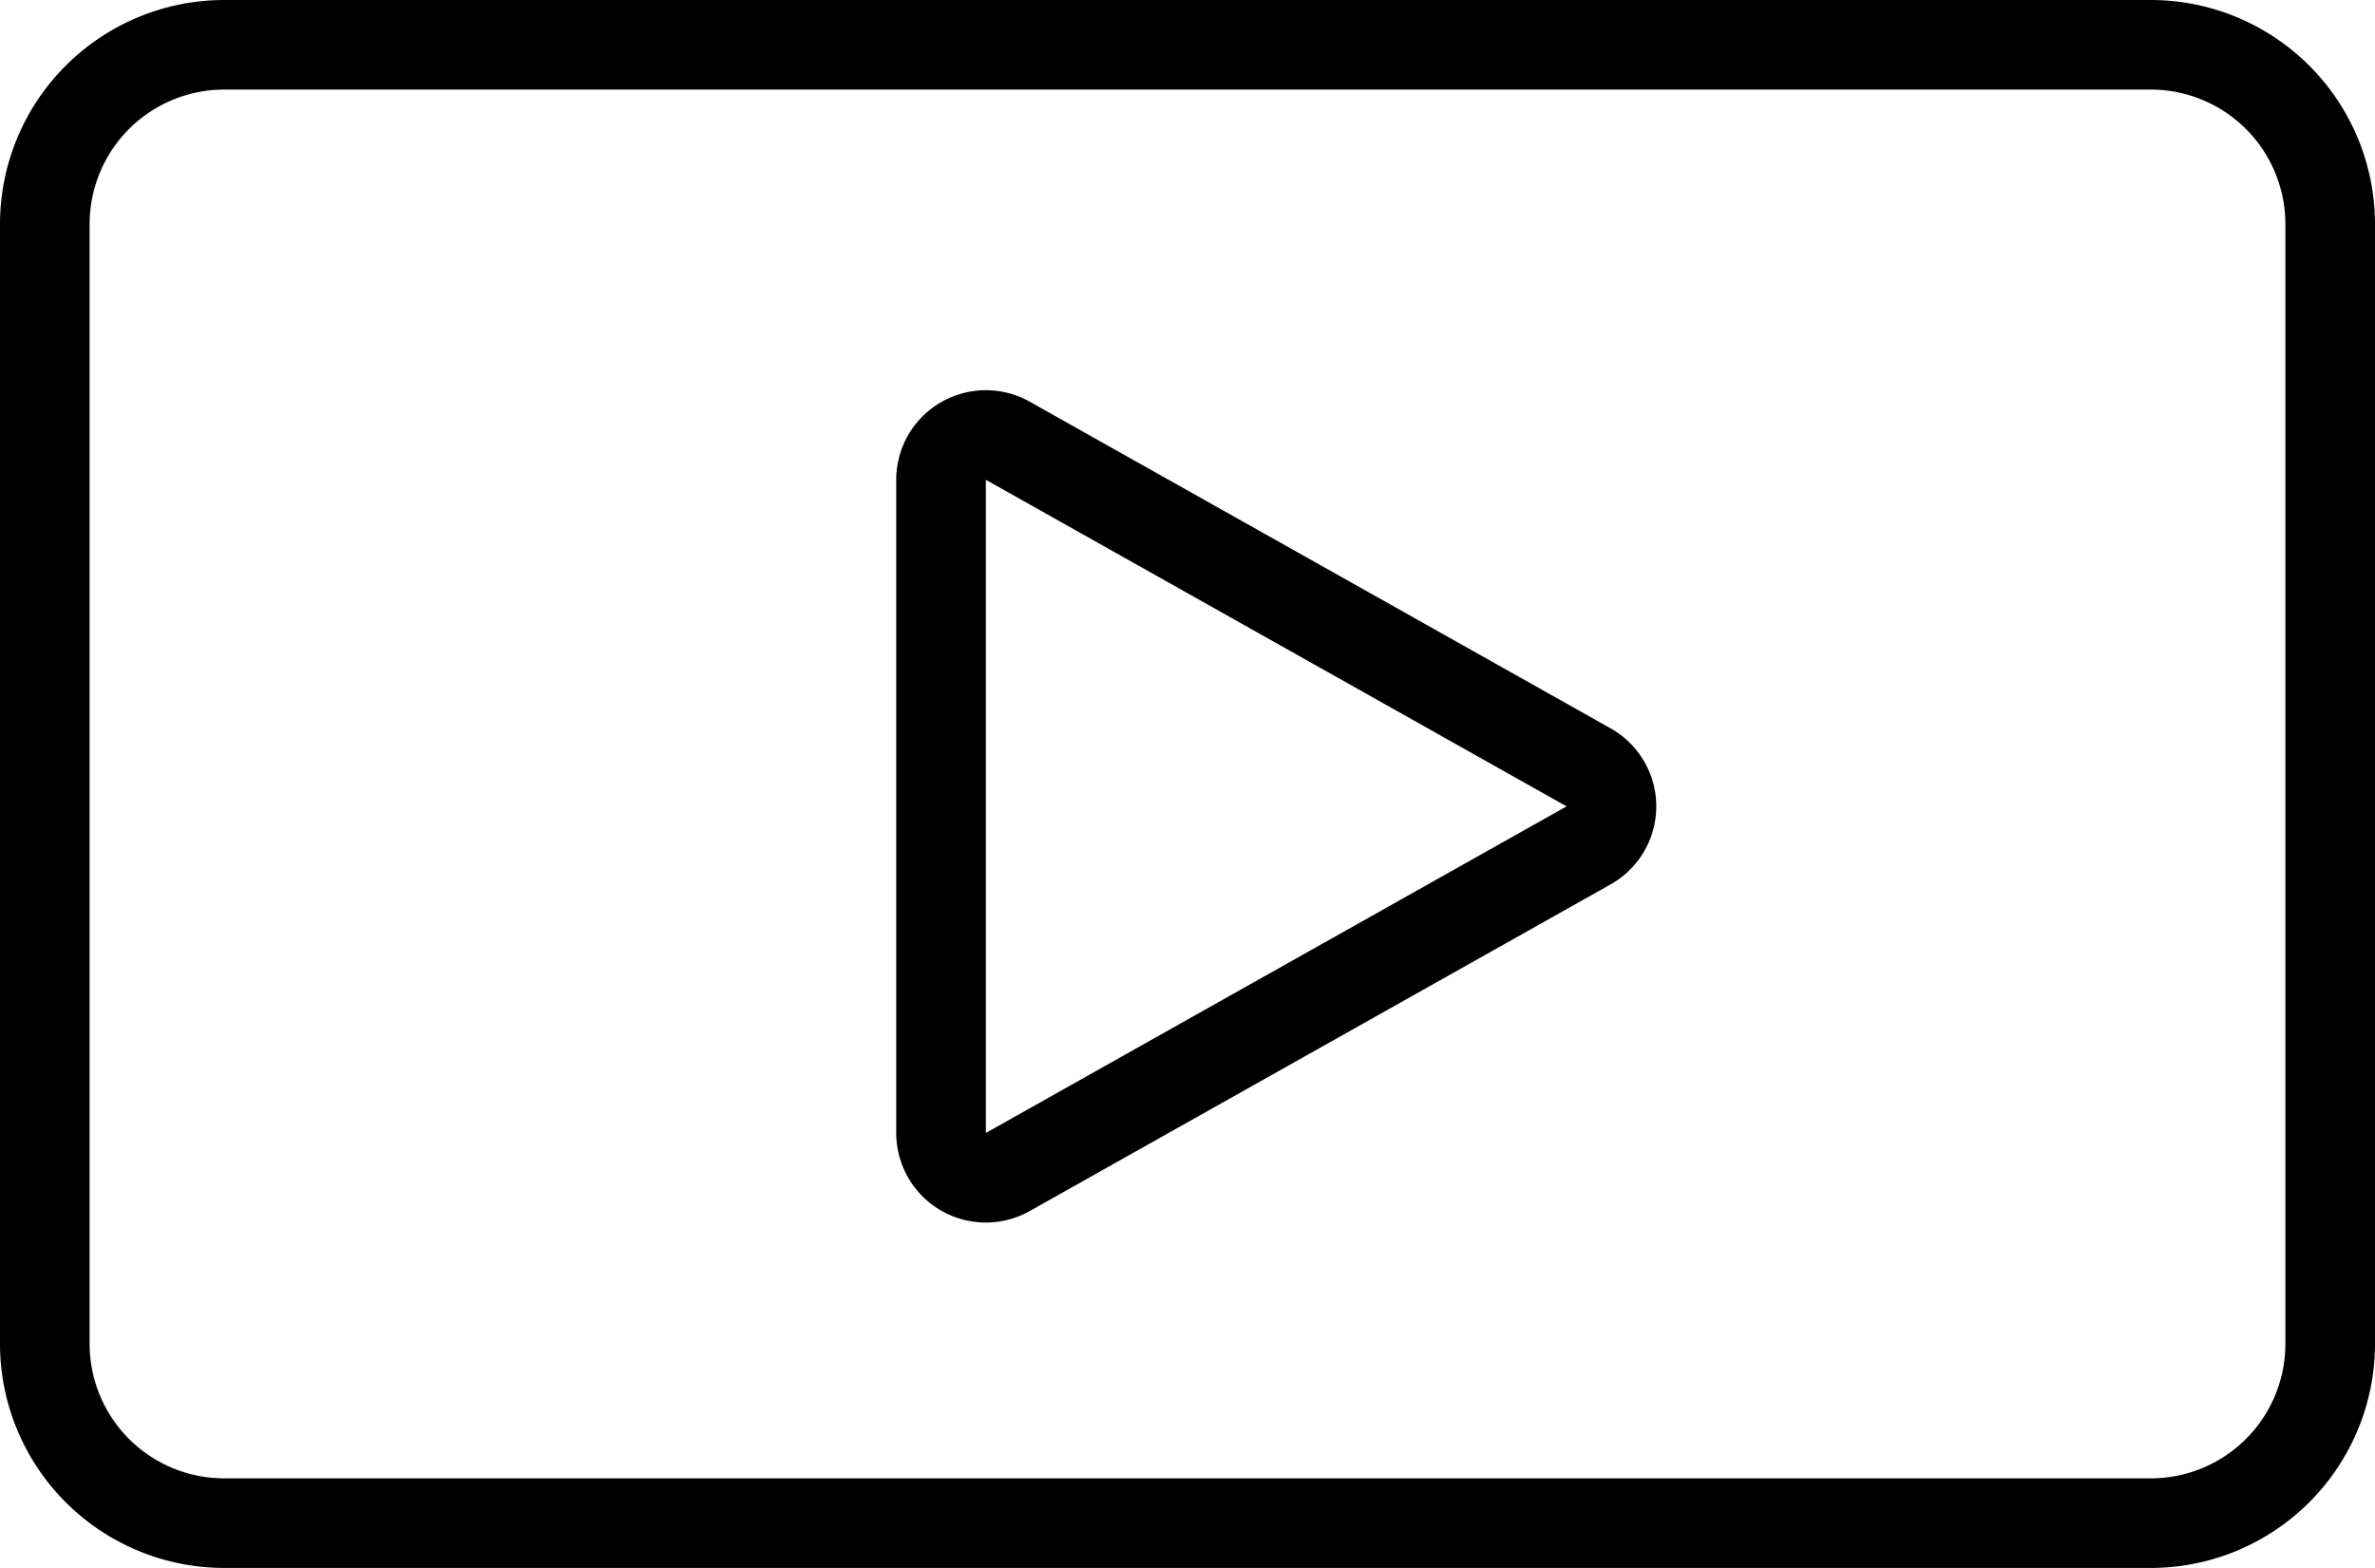
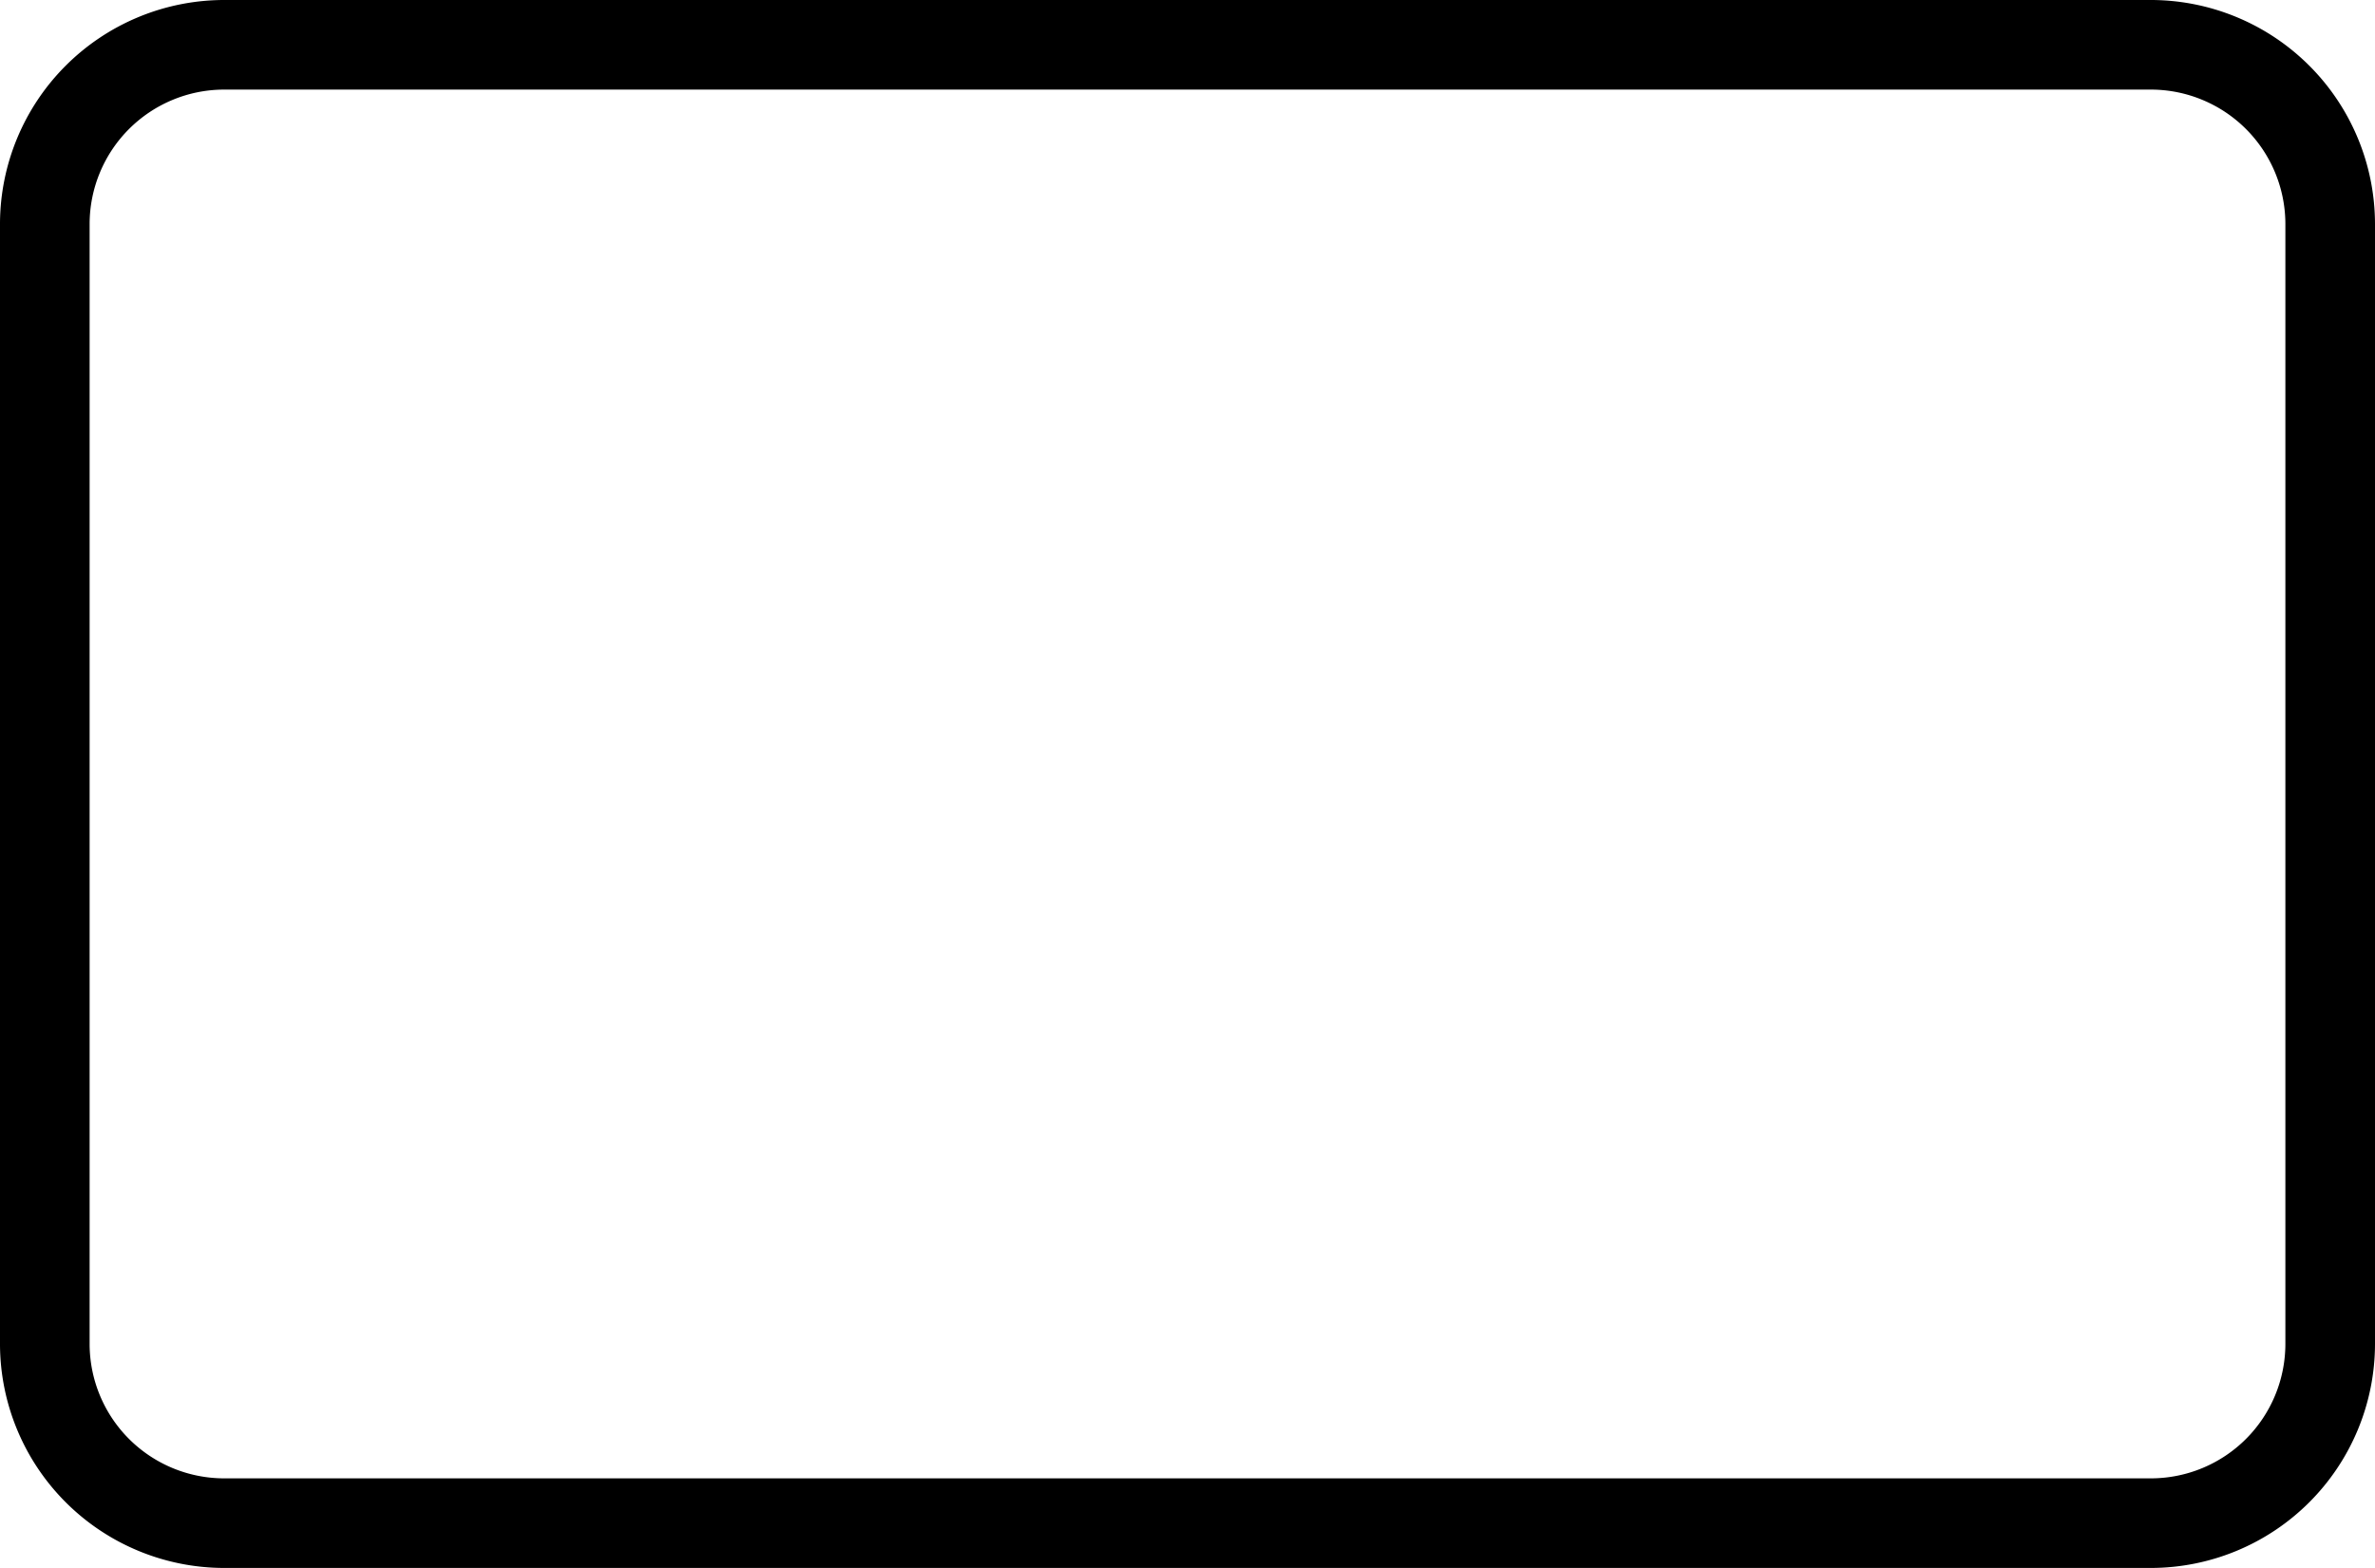
<svg xmlns="http://www.w3.org/2000/svg" id="b326f215-3f0d-46db-94ff-f4e0a721a089" data-name="Layer 1" width="53" height="35" viewBox="0 0 53 35">
  <path d="M48,0H5A5.006,5.006,0,0,0,0,5V30a5.006,5.006,0,0,0,5,5H48a5.006,5.006,0,0,0,5-5V5A5.006,5.006,0,0,0,48,0Zm3,30a3.003,3.003,0,0,1-3,3H5a3.003,3.003,0,0,1-3-3V5A3.003,3.003,0,0,1,5,2H48a3.003,3.003,0,0,1,3,3Z" />
-   <path d="M35.94,16.257l-12.958-7.289A2,2,0,0,0,20,10.71V25.29a2,2,0,0,0,2.98,1.743l12.959-7.29a1.998,1.998,0,0,0,.001-3.486ZM22,25.29V10.71L34.96,18Z" />
</svg>